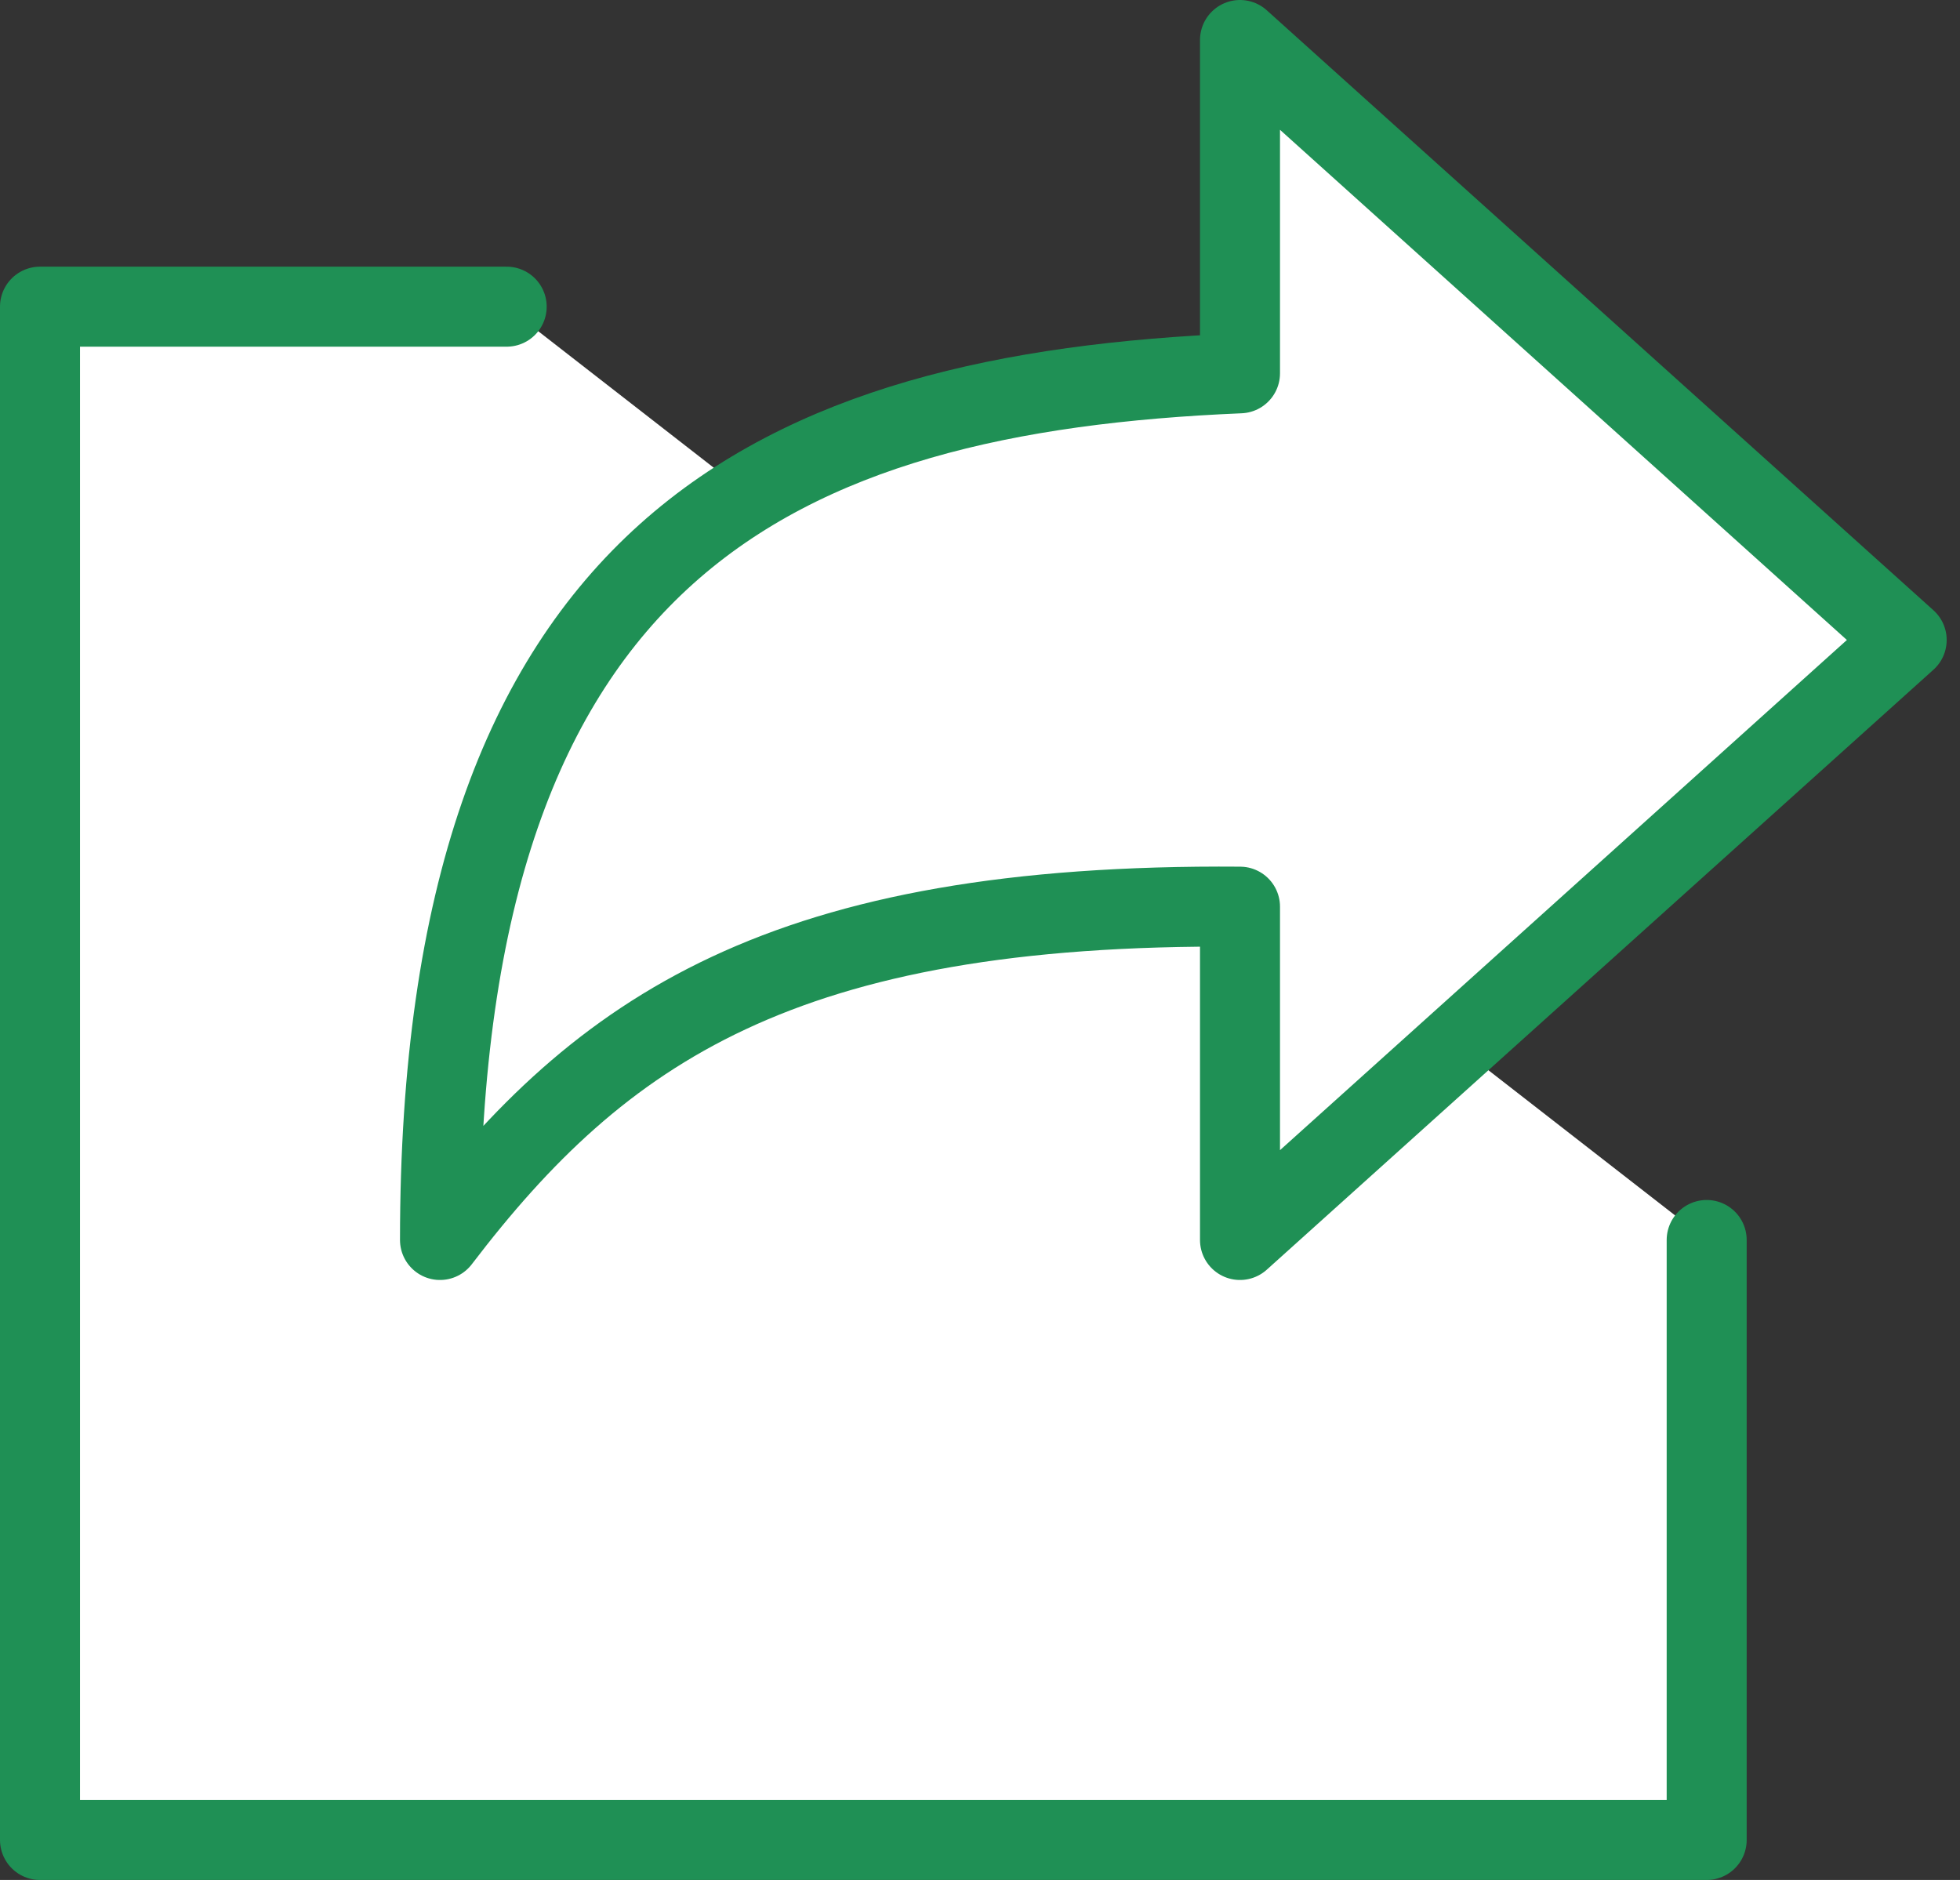
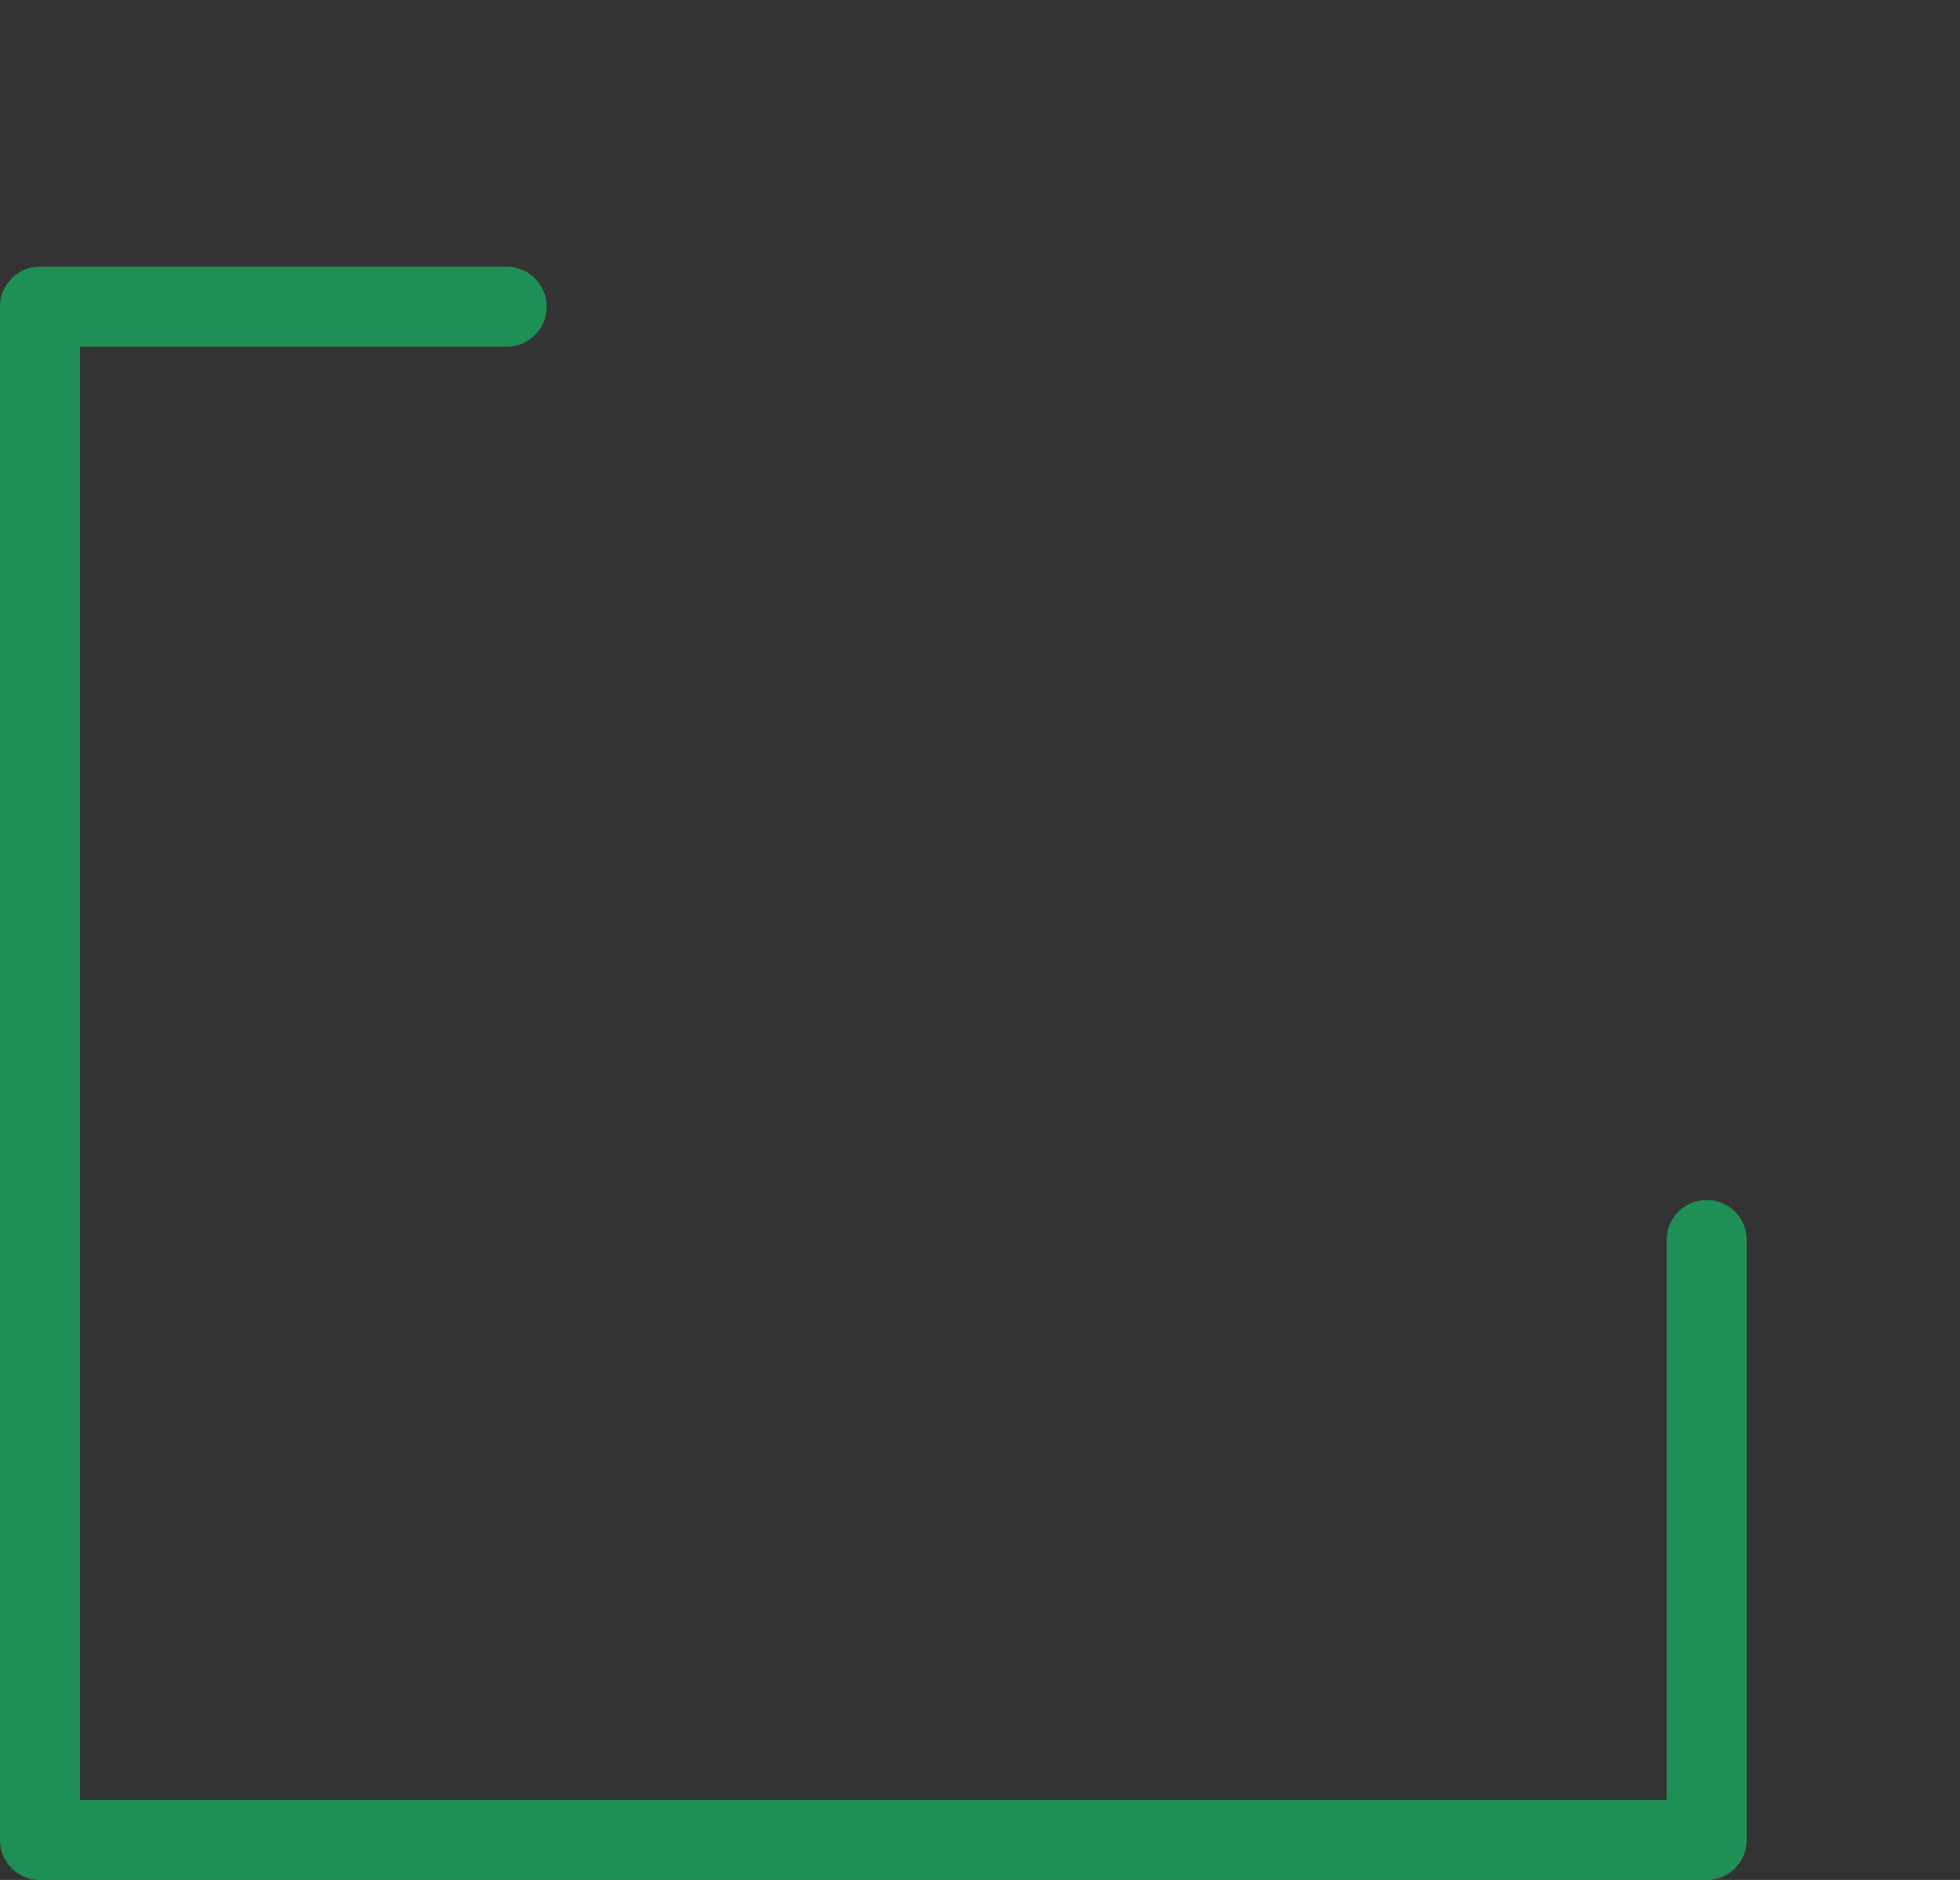
<svg xmlns="http://www.w3.org/2000/svg" width="49" height="47" viewBox="0 0 49 47" fill="none">
  <rect x="0" y="0" width="49" height="47" fill="#333333" stroke="none" />
-   <path fill-rule="evenodd" clip-rule="evenodd" d="M42.667 31V46H1V7.667H12.667" fill="white" />
  <path d="M42.667 31V46H1V7.667H12.667" stroke="#1F9055" stroke-width="2" stroke-linecap="round" stroke-linejoin="round" />
-   <path fill-rule="evenodd" clip-rule="evenodd" d="M47.667 16L31 1V9.333C19.422 9.819 11 13.678 11 31C15.018 25.733 19.572 22.578 31 22.667V31L47.667 16Z" fill="white" stroke="#1F9055" stroke-width="2" stroke-linecap="round" stroke-linejoin="round" />
</svg>